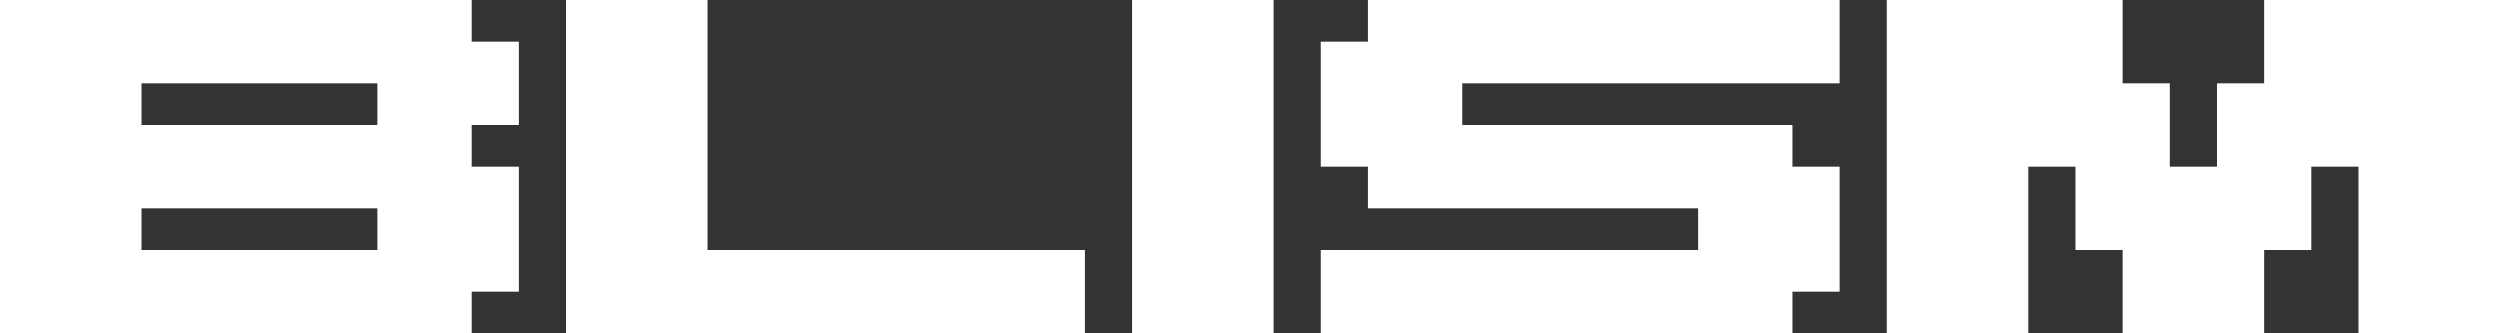
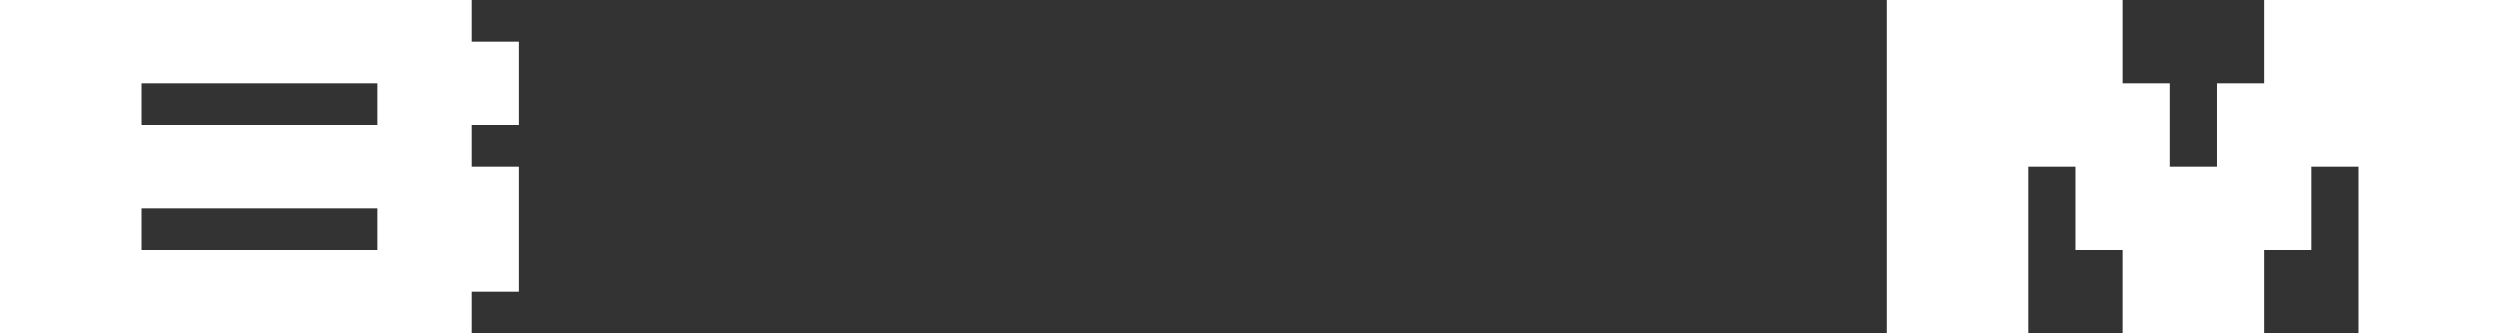
<svg xmlns="http://www.w3.org/2000/svg" width="900" height="120" viewBox="0 0 900 120" fill="none">
  <rect x="0" y="0" width="900" height="120" fill="#333333" stroke="none" />
  <path d="M0 120V0H169.811V15H186.792V45H169.811V60H186.792V105H169.811V120H0ZM50.943 30V45H135.849V30H50.943ZM50.943 75V90H135.849V75H50.943Z" fill="white" />
-   <path d="M203.774 120V0H254.717V90H390.566V120H203.774Z" fill="white" />
-   <path d="M407.547 120V0H458.491V120H407.547Z" fill="white" />
-   <path d="M475.472 120V90H611.321V75H492.453V60H475.472V15H492.453V0H662.264V30H526.415V45H645.283V60H662.264V105H645.283V120H475.472Z" fill="white" />
  <path d="M679.245 120V0H764.151V30H781.132V60H798.113V30H815.094V0H900V120H849.057V60H832.075V90H815.094V120H764.151V90H747.17V60H730.189V120H679.245Z" fill="white" />
</svg>